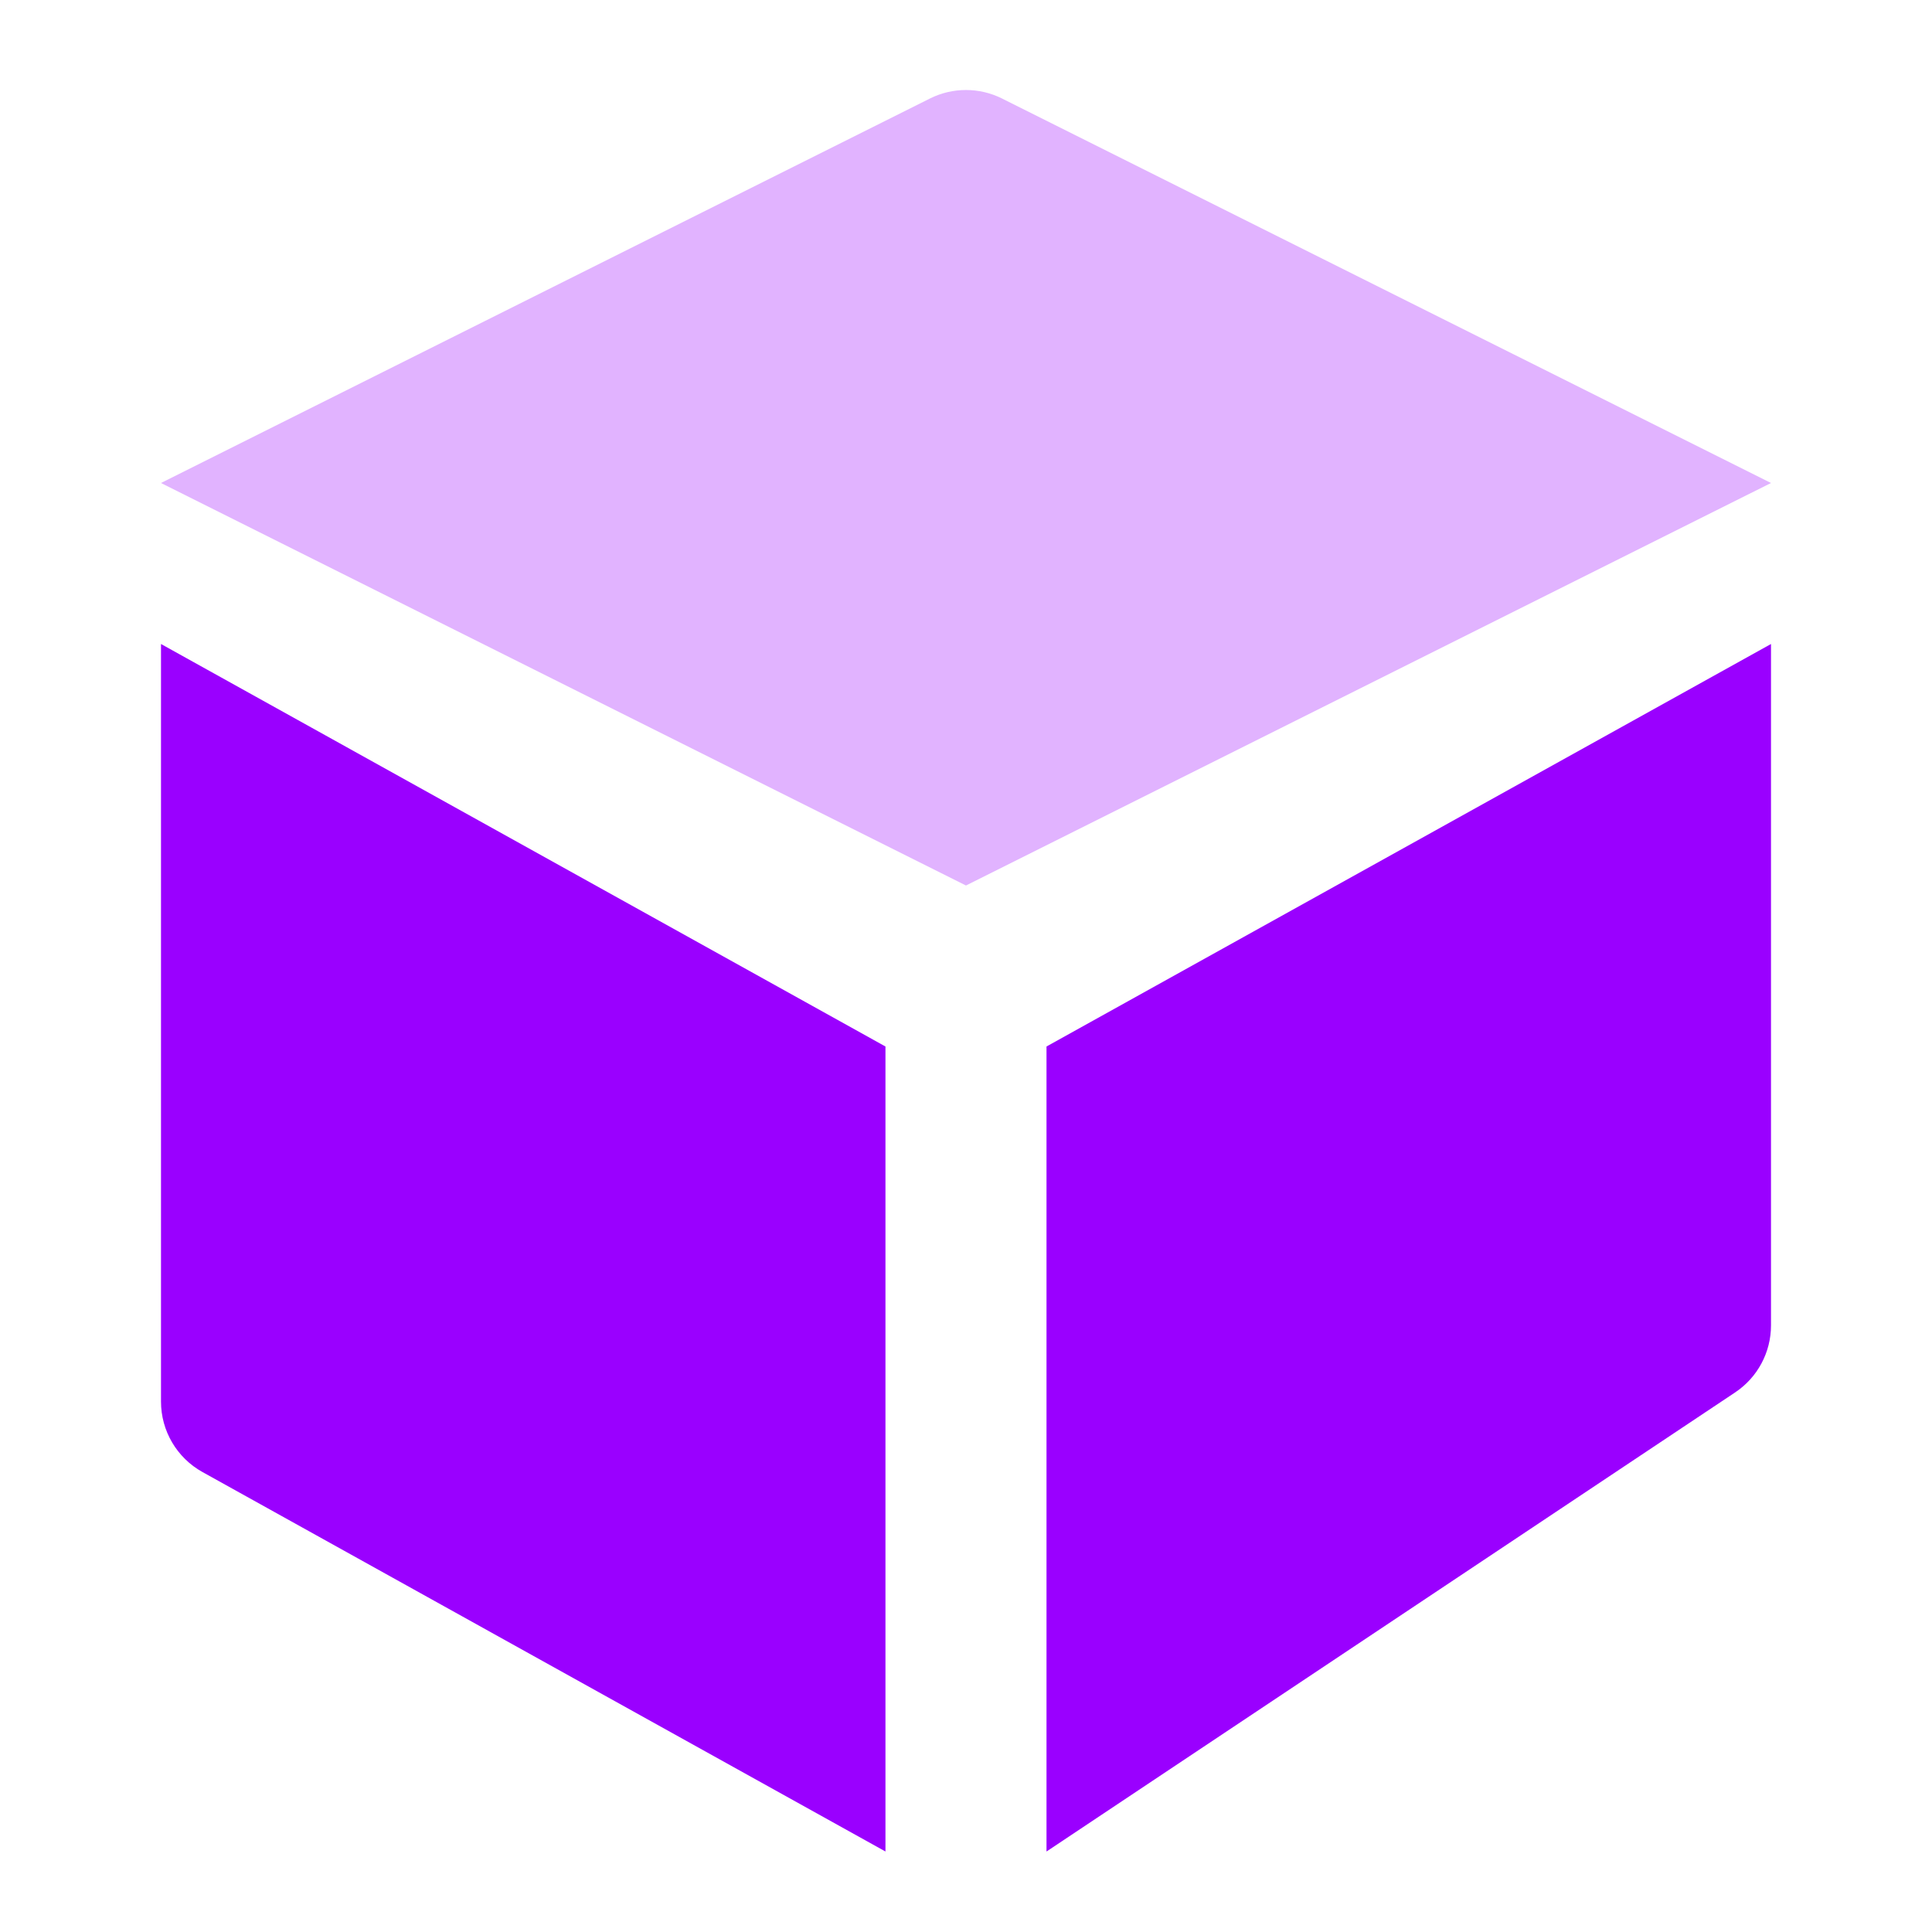
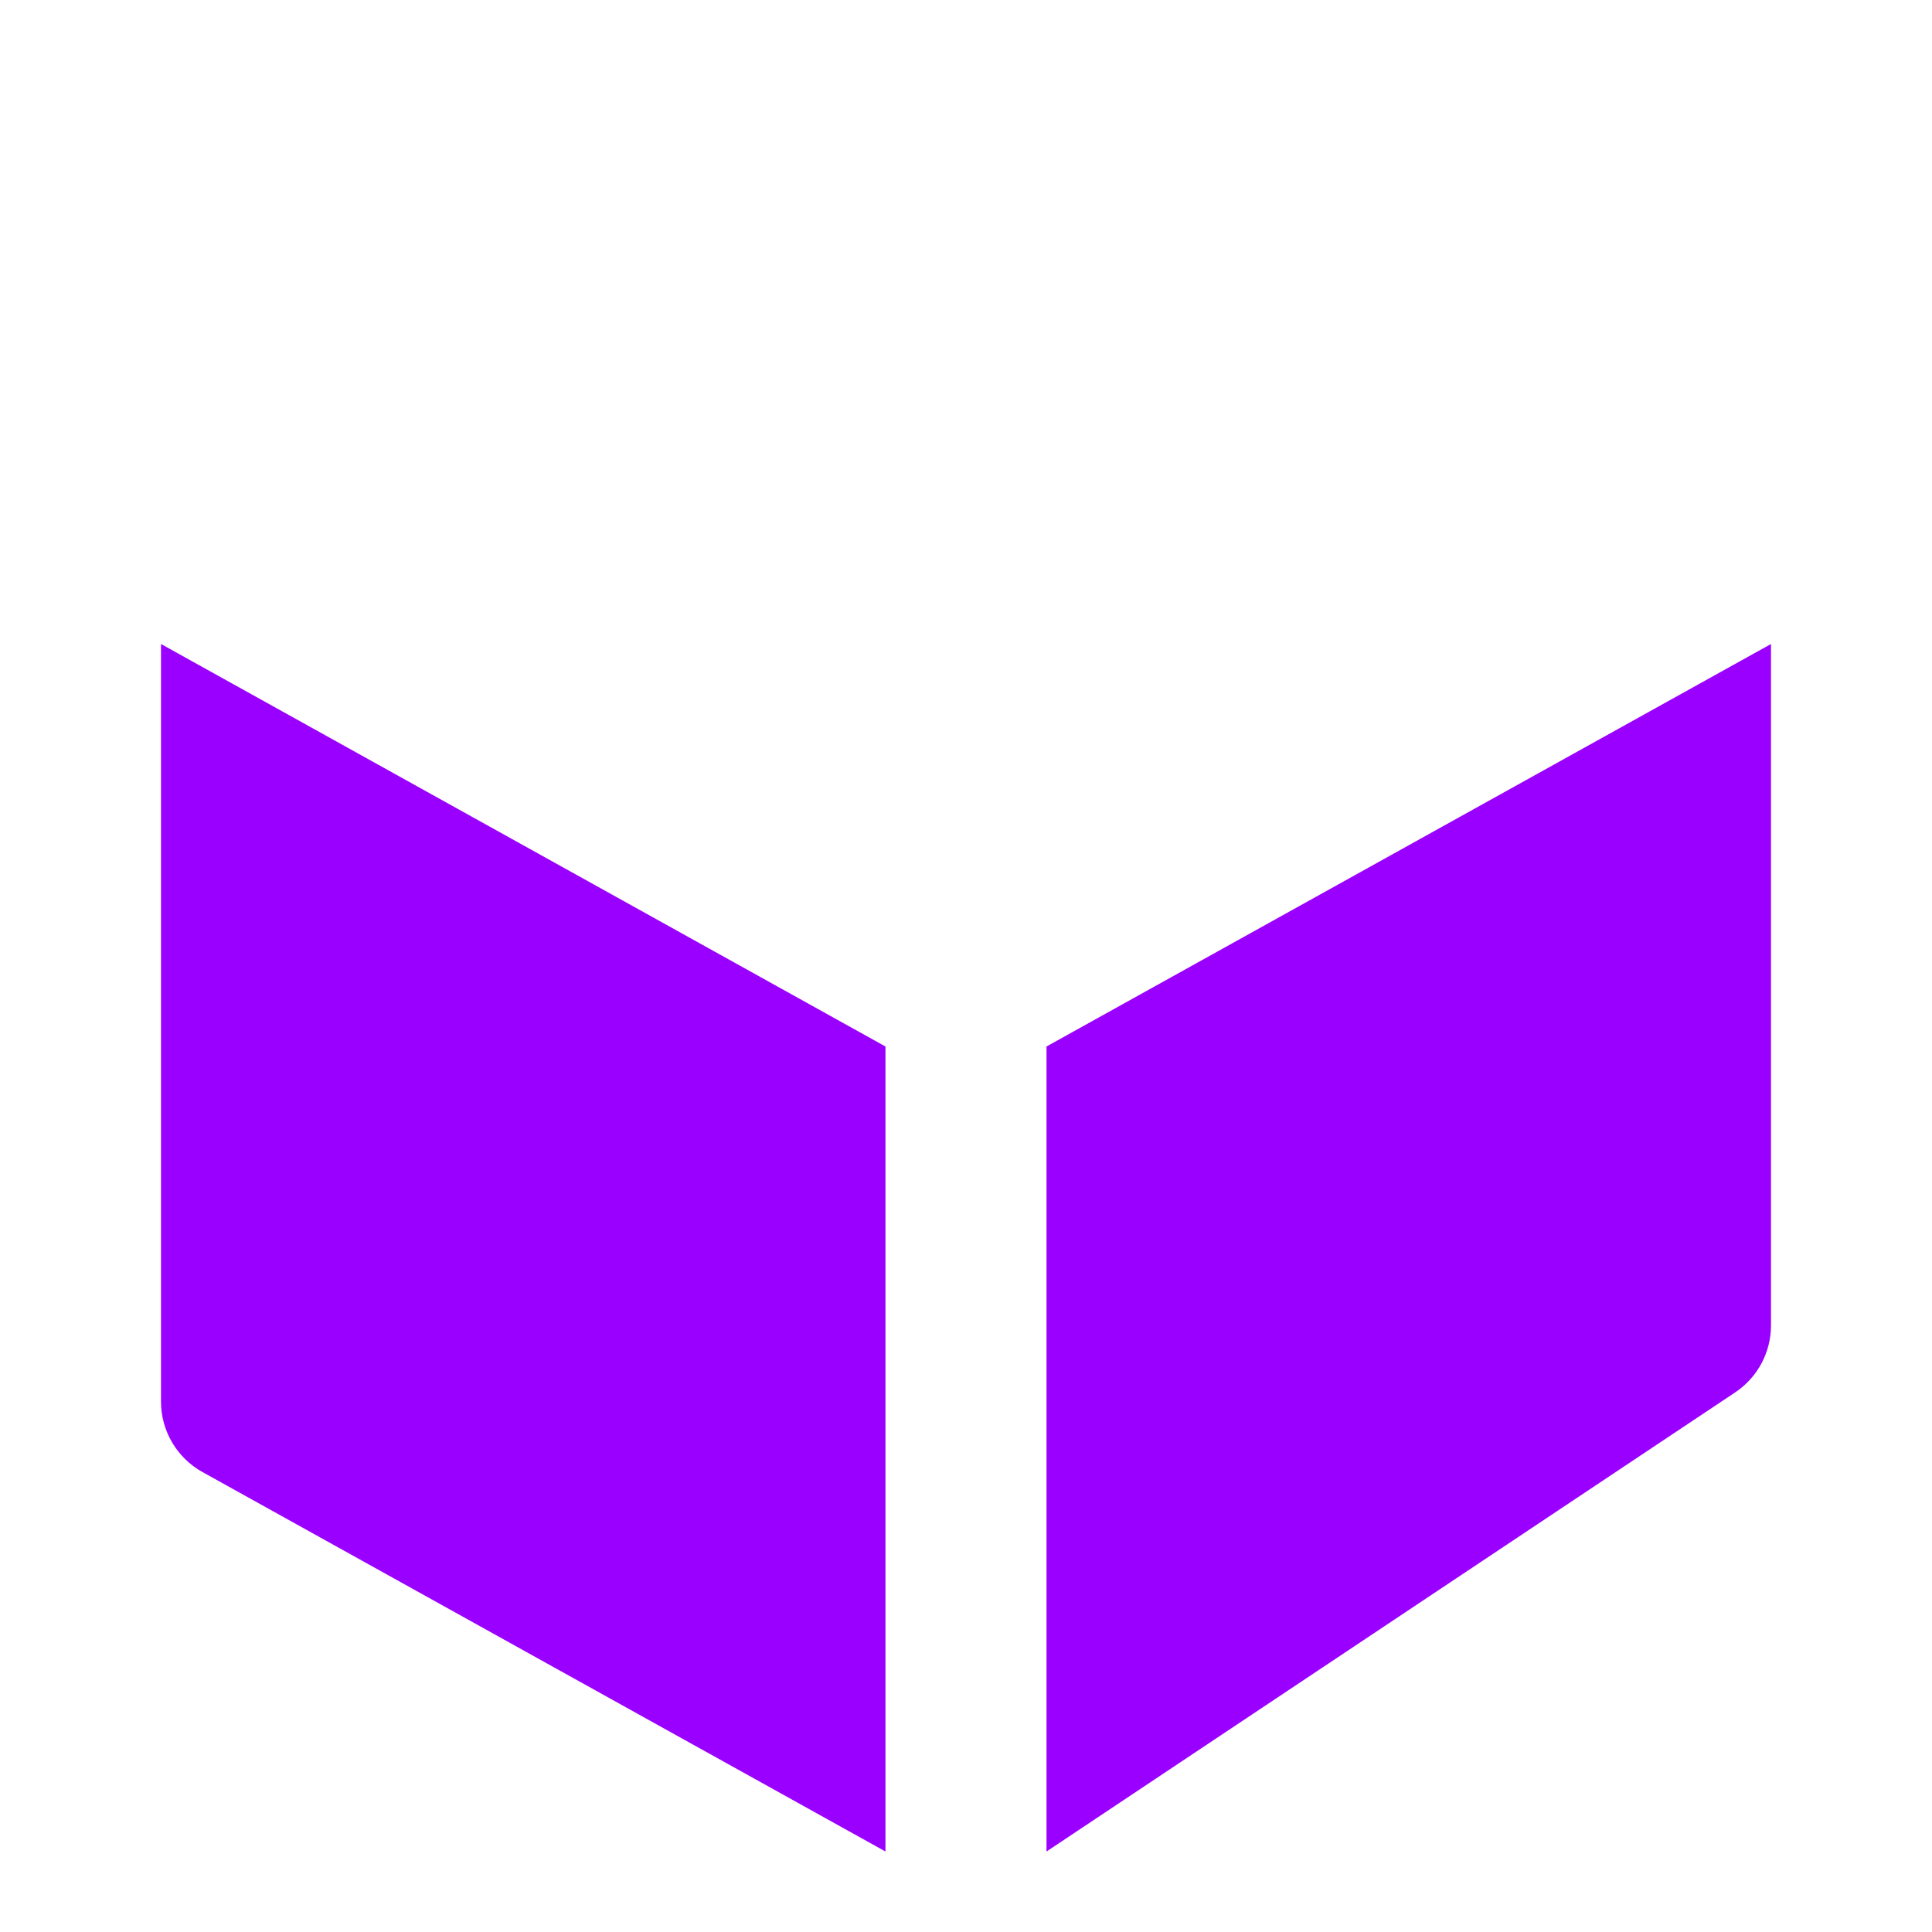
<svg xmlns="http://www.w3.org/2000/svg" width="48" height="48" viewBox="0 0 48 48" fill="none">
  <path d="M21.999 26V46L5.028 36.571C4.394 36.218 4 35.549 4 34.823V16L21.999 26ZM44 32.93C44 33.598 43.666 34.223 43.109 34.594L26 46V26L44 16V32.93Z" fill="#9A00FF" />
-   <path d="M23.105 2.447C23.668 2.166 24.331 2.166 24.894 2.447L44 12L23.999 22L4 12L23.105 2.447Z" fill="#E1B3FF" />
</svg>